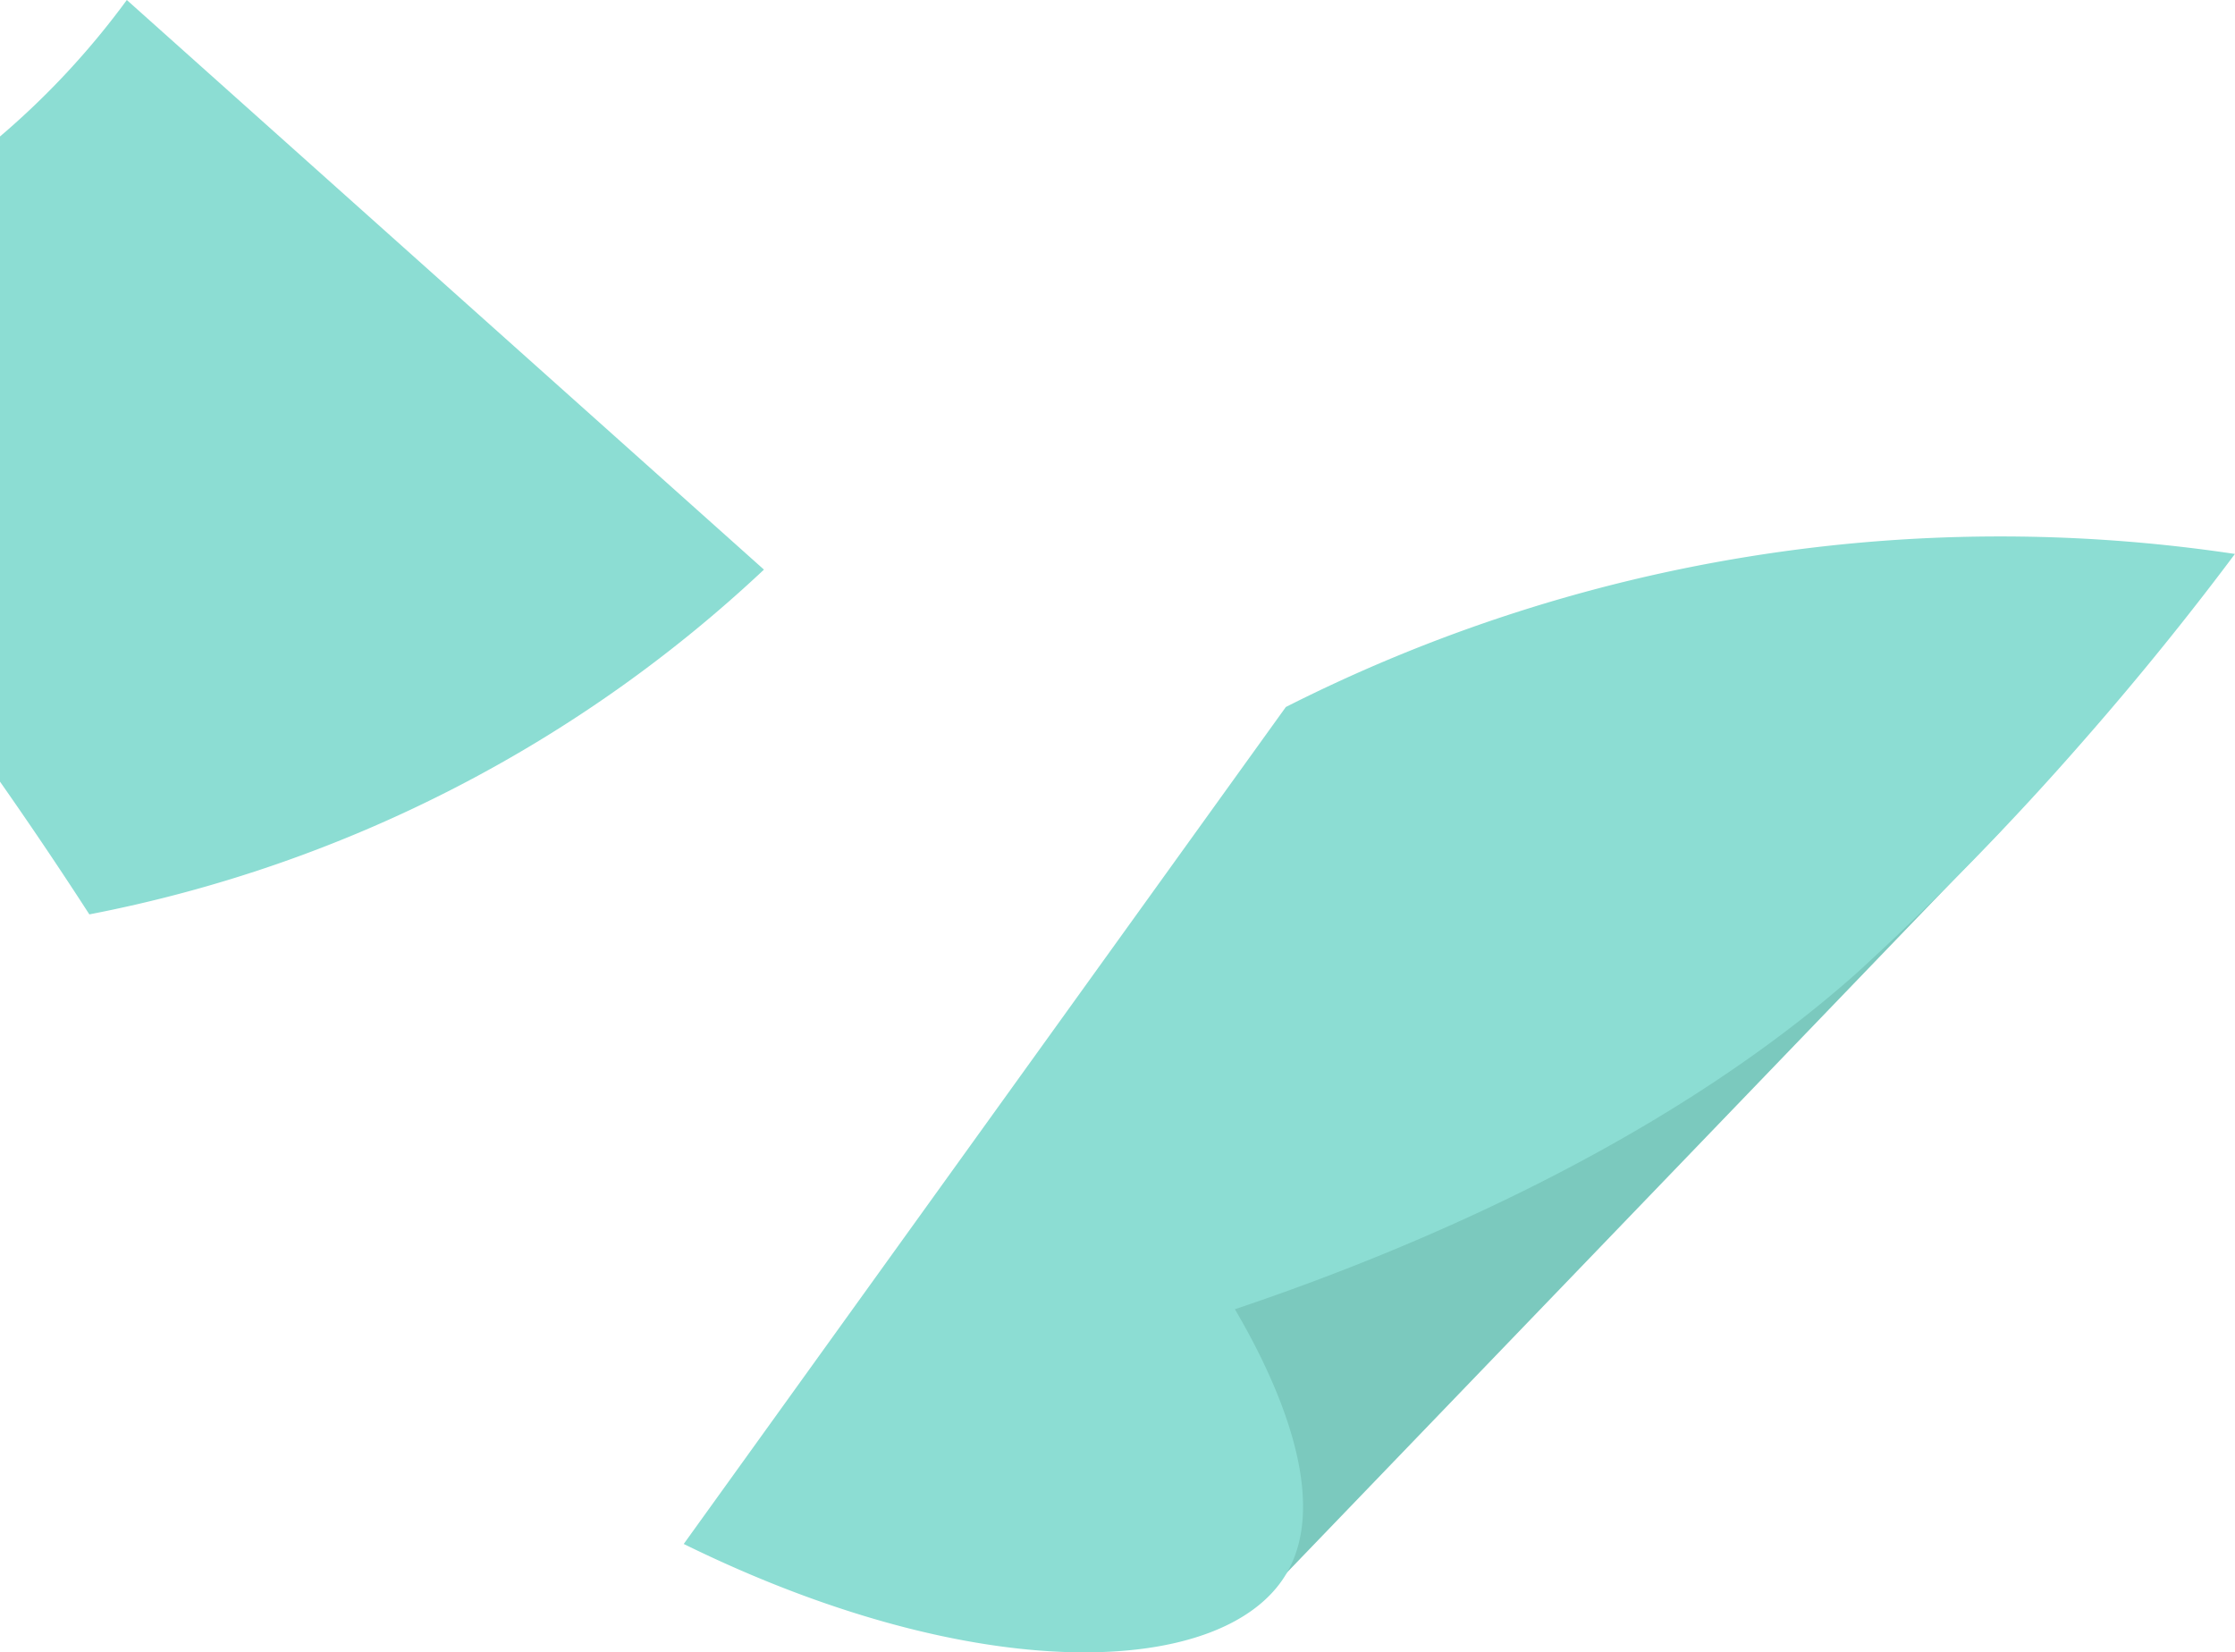
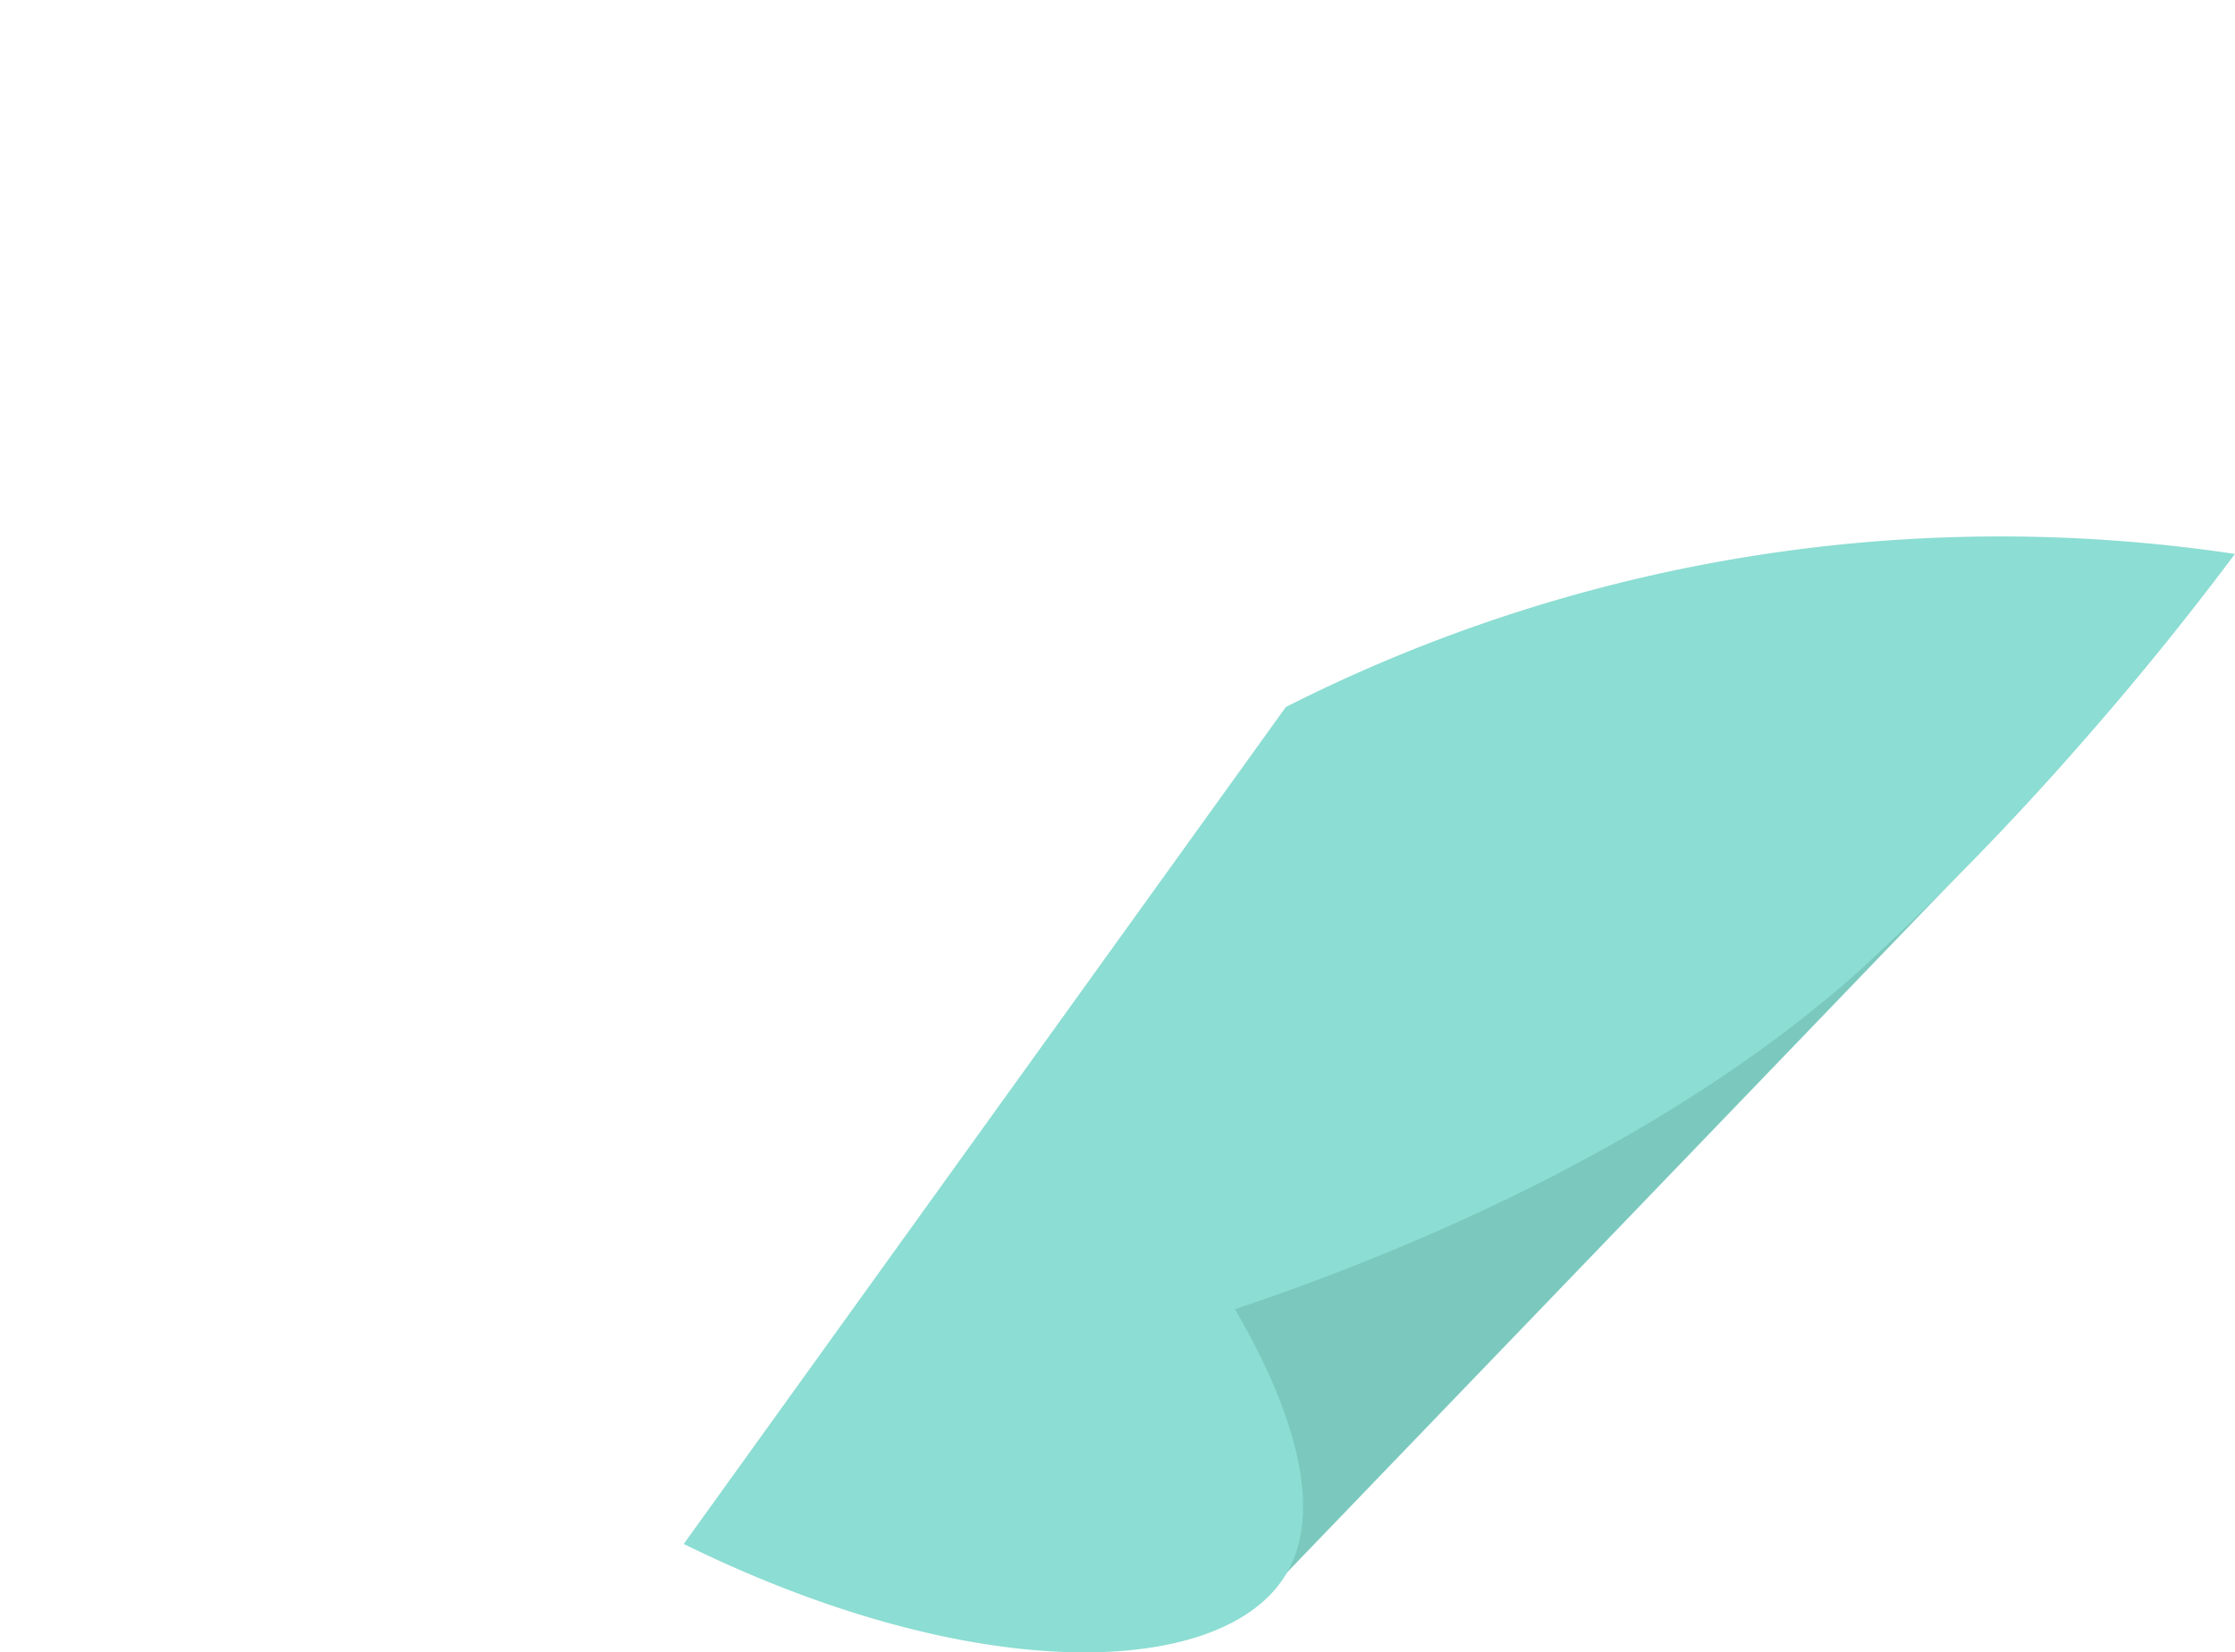
<svg xmlns="http://www.w3.org/2000/svg" viewBox="0 0 298.18 220.44">
  <defs>
    <style>.cls-1{fill:#7bc9be;}.cls-2{fill:#8cddd3;}</style>
  </defs>
  <g id="Layer_2" data-name="Layer 2">
    <g id="Layer_1-2" data-name="Layer 1">
      <polygon class="cls-1" points="168.83 212.79 267 110.79 220.57 132.45 138.88 192.36 168.83 212.79" />
      <path class="cls-2" d="M171.55,94.33Q131.39,150.16,91.22,206c39.14,19.26,72,17.89,80.33,4.08,6.33-10.45-1.92-27.11-6.8-35.4,17.88-6,55.32-20.23,83.05-44.93A388.32,388.32,0,0,0,278,98.79c8.63-9.84,15.4-18.5,20.17-24.88A211,211,0,0,0,171.55,94.33Z" />
-       <path class="cls-2" d="M101.92,76a181.41,181.41,0,0,1-41,29,181.8,181.8,0,0,1-49,17Q6.3,113.29,0,104.29V18.21A106.82,106.82,0,0,0,16.92,0Z" />
    </g>
  </g>
</svg>